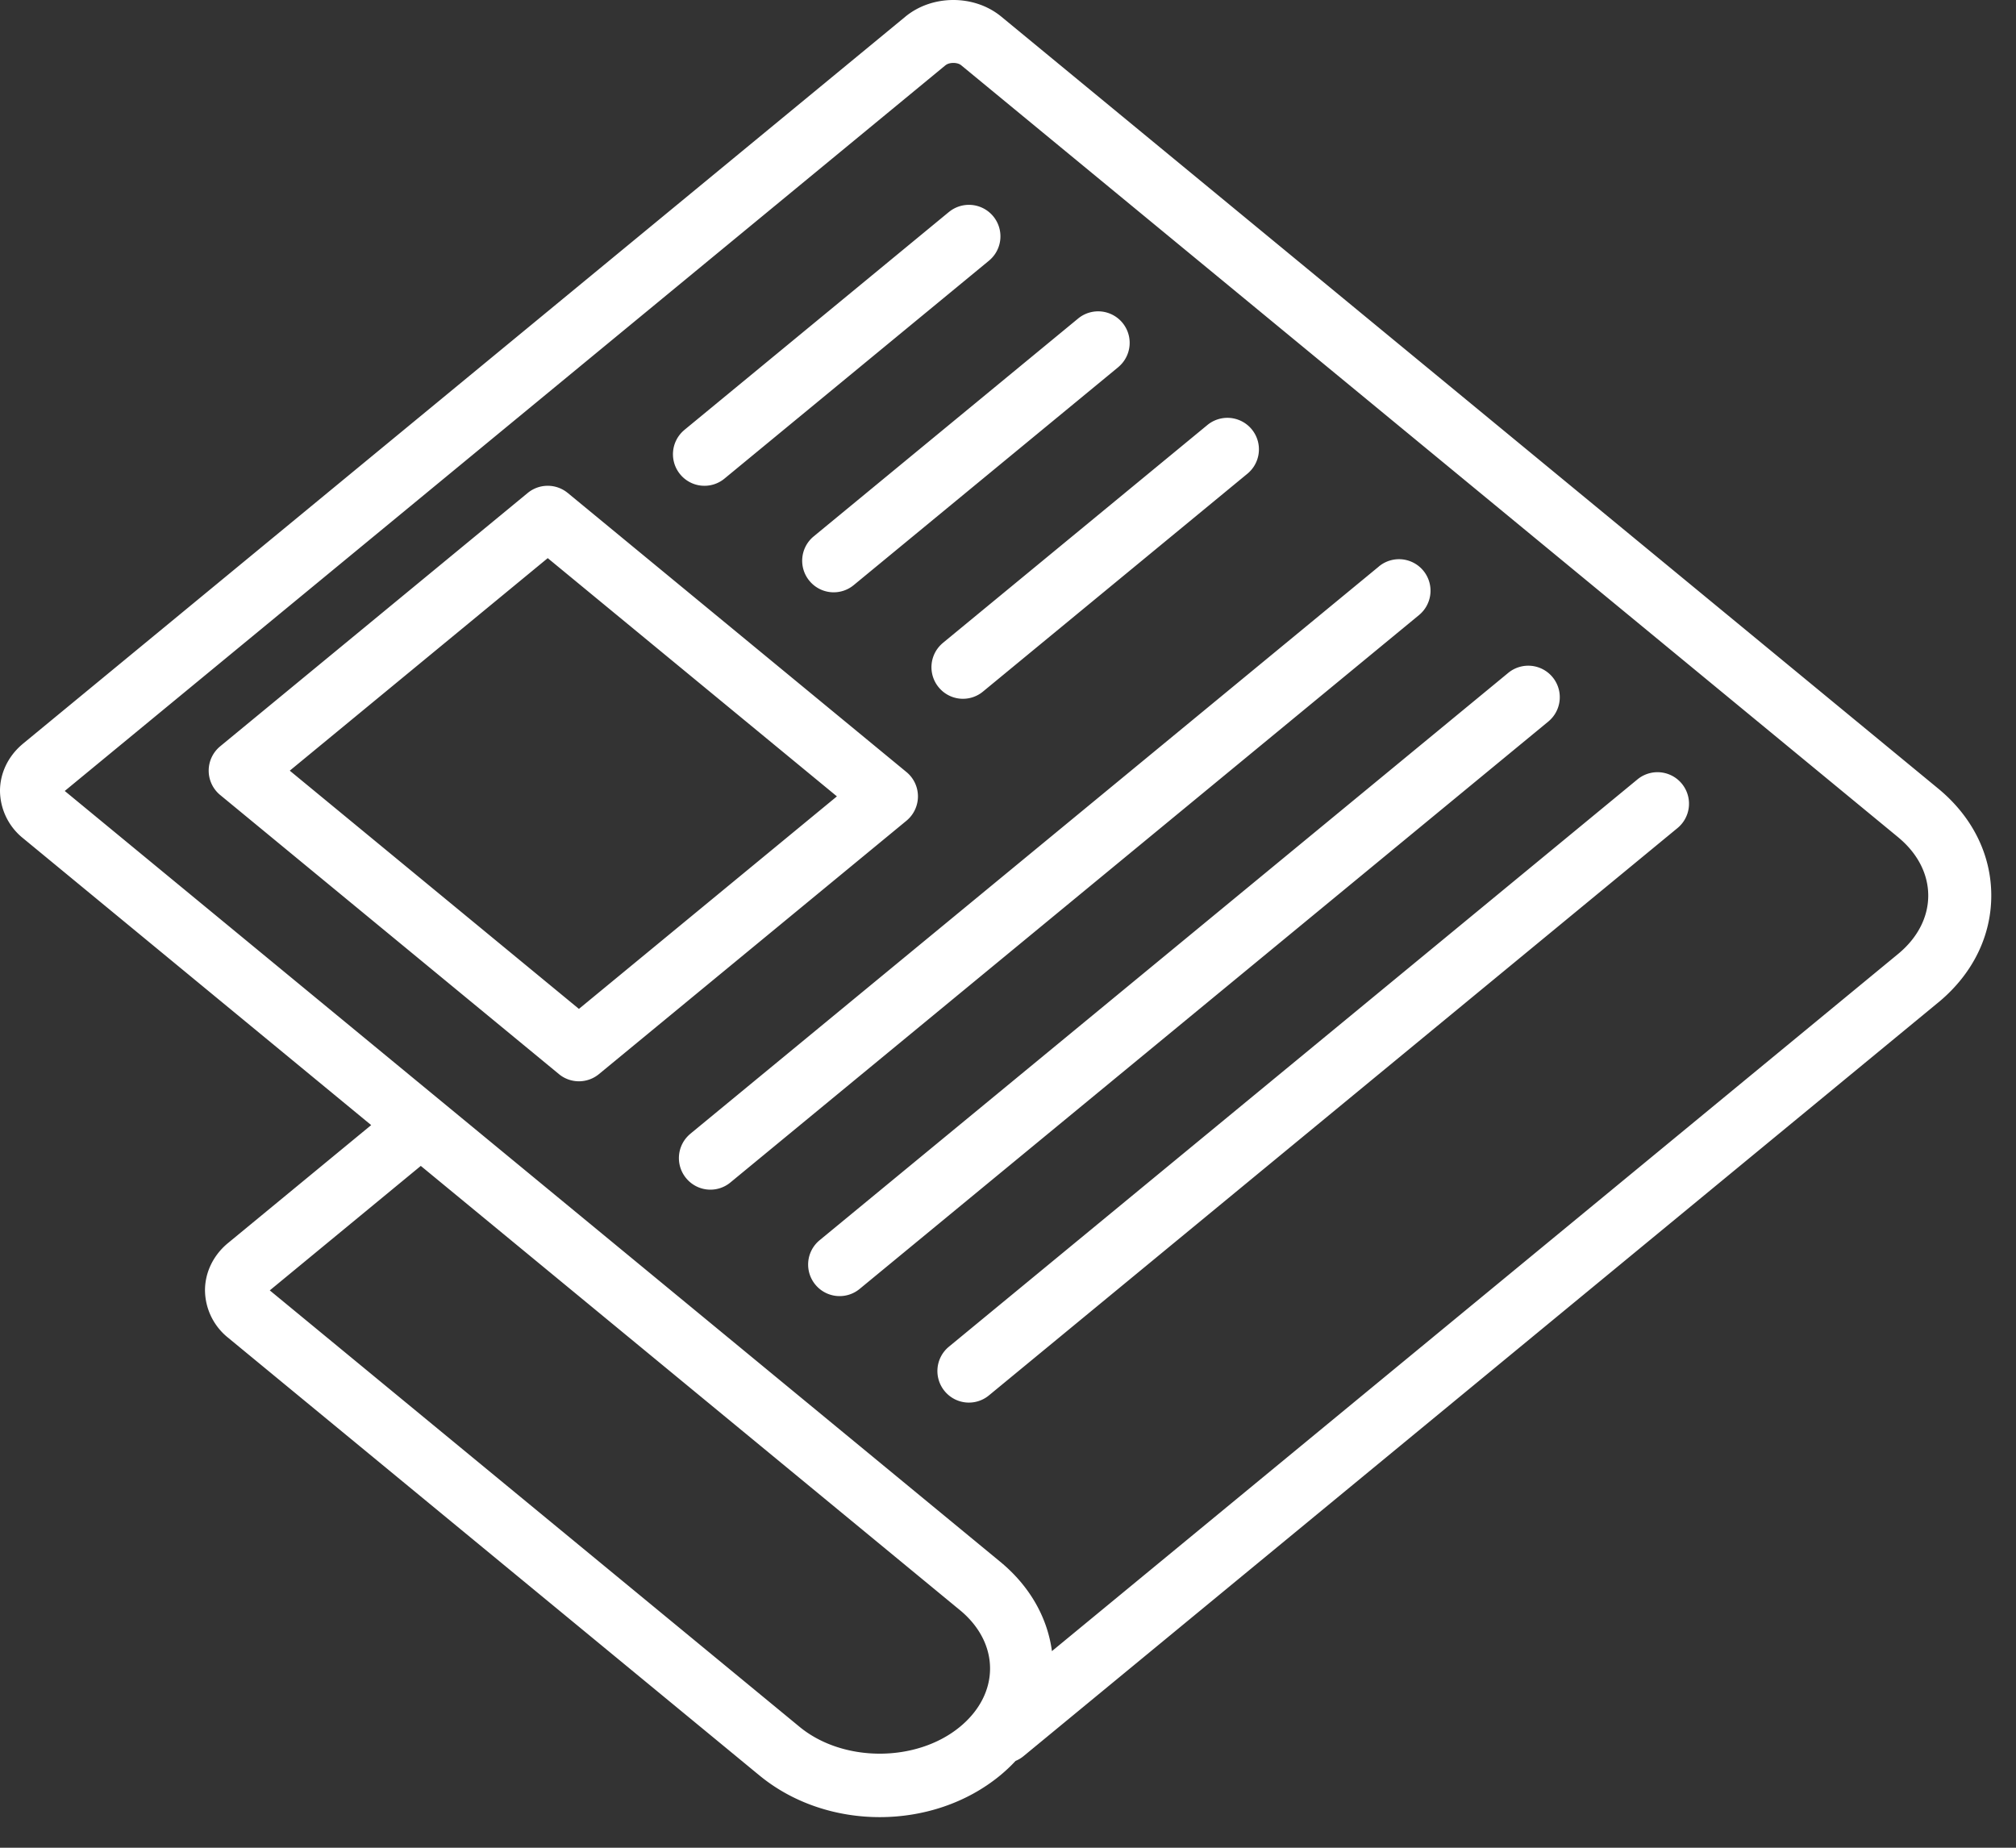
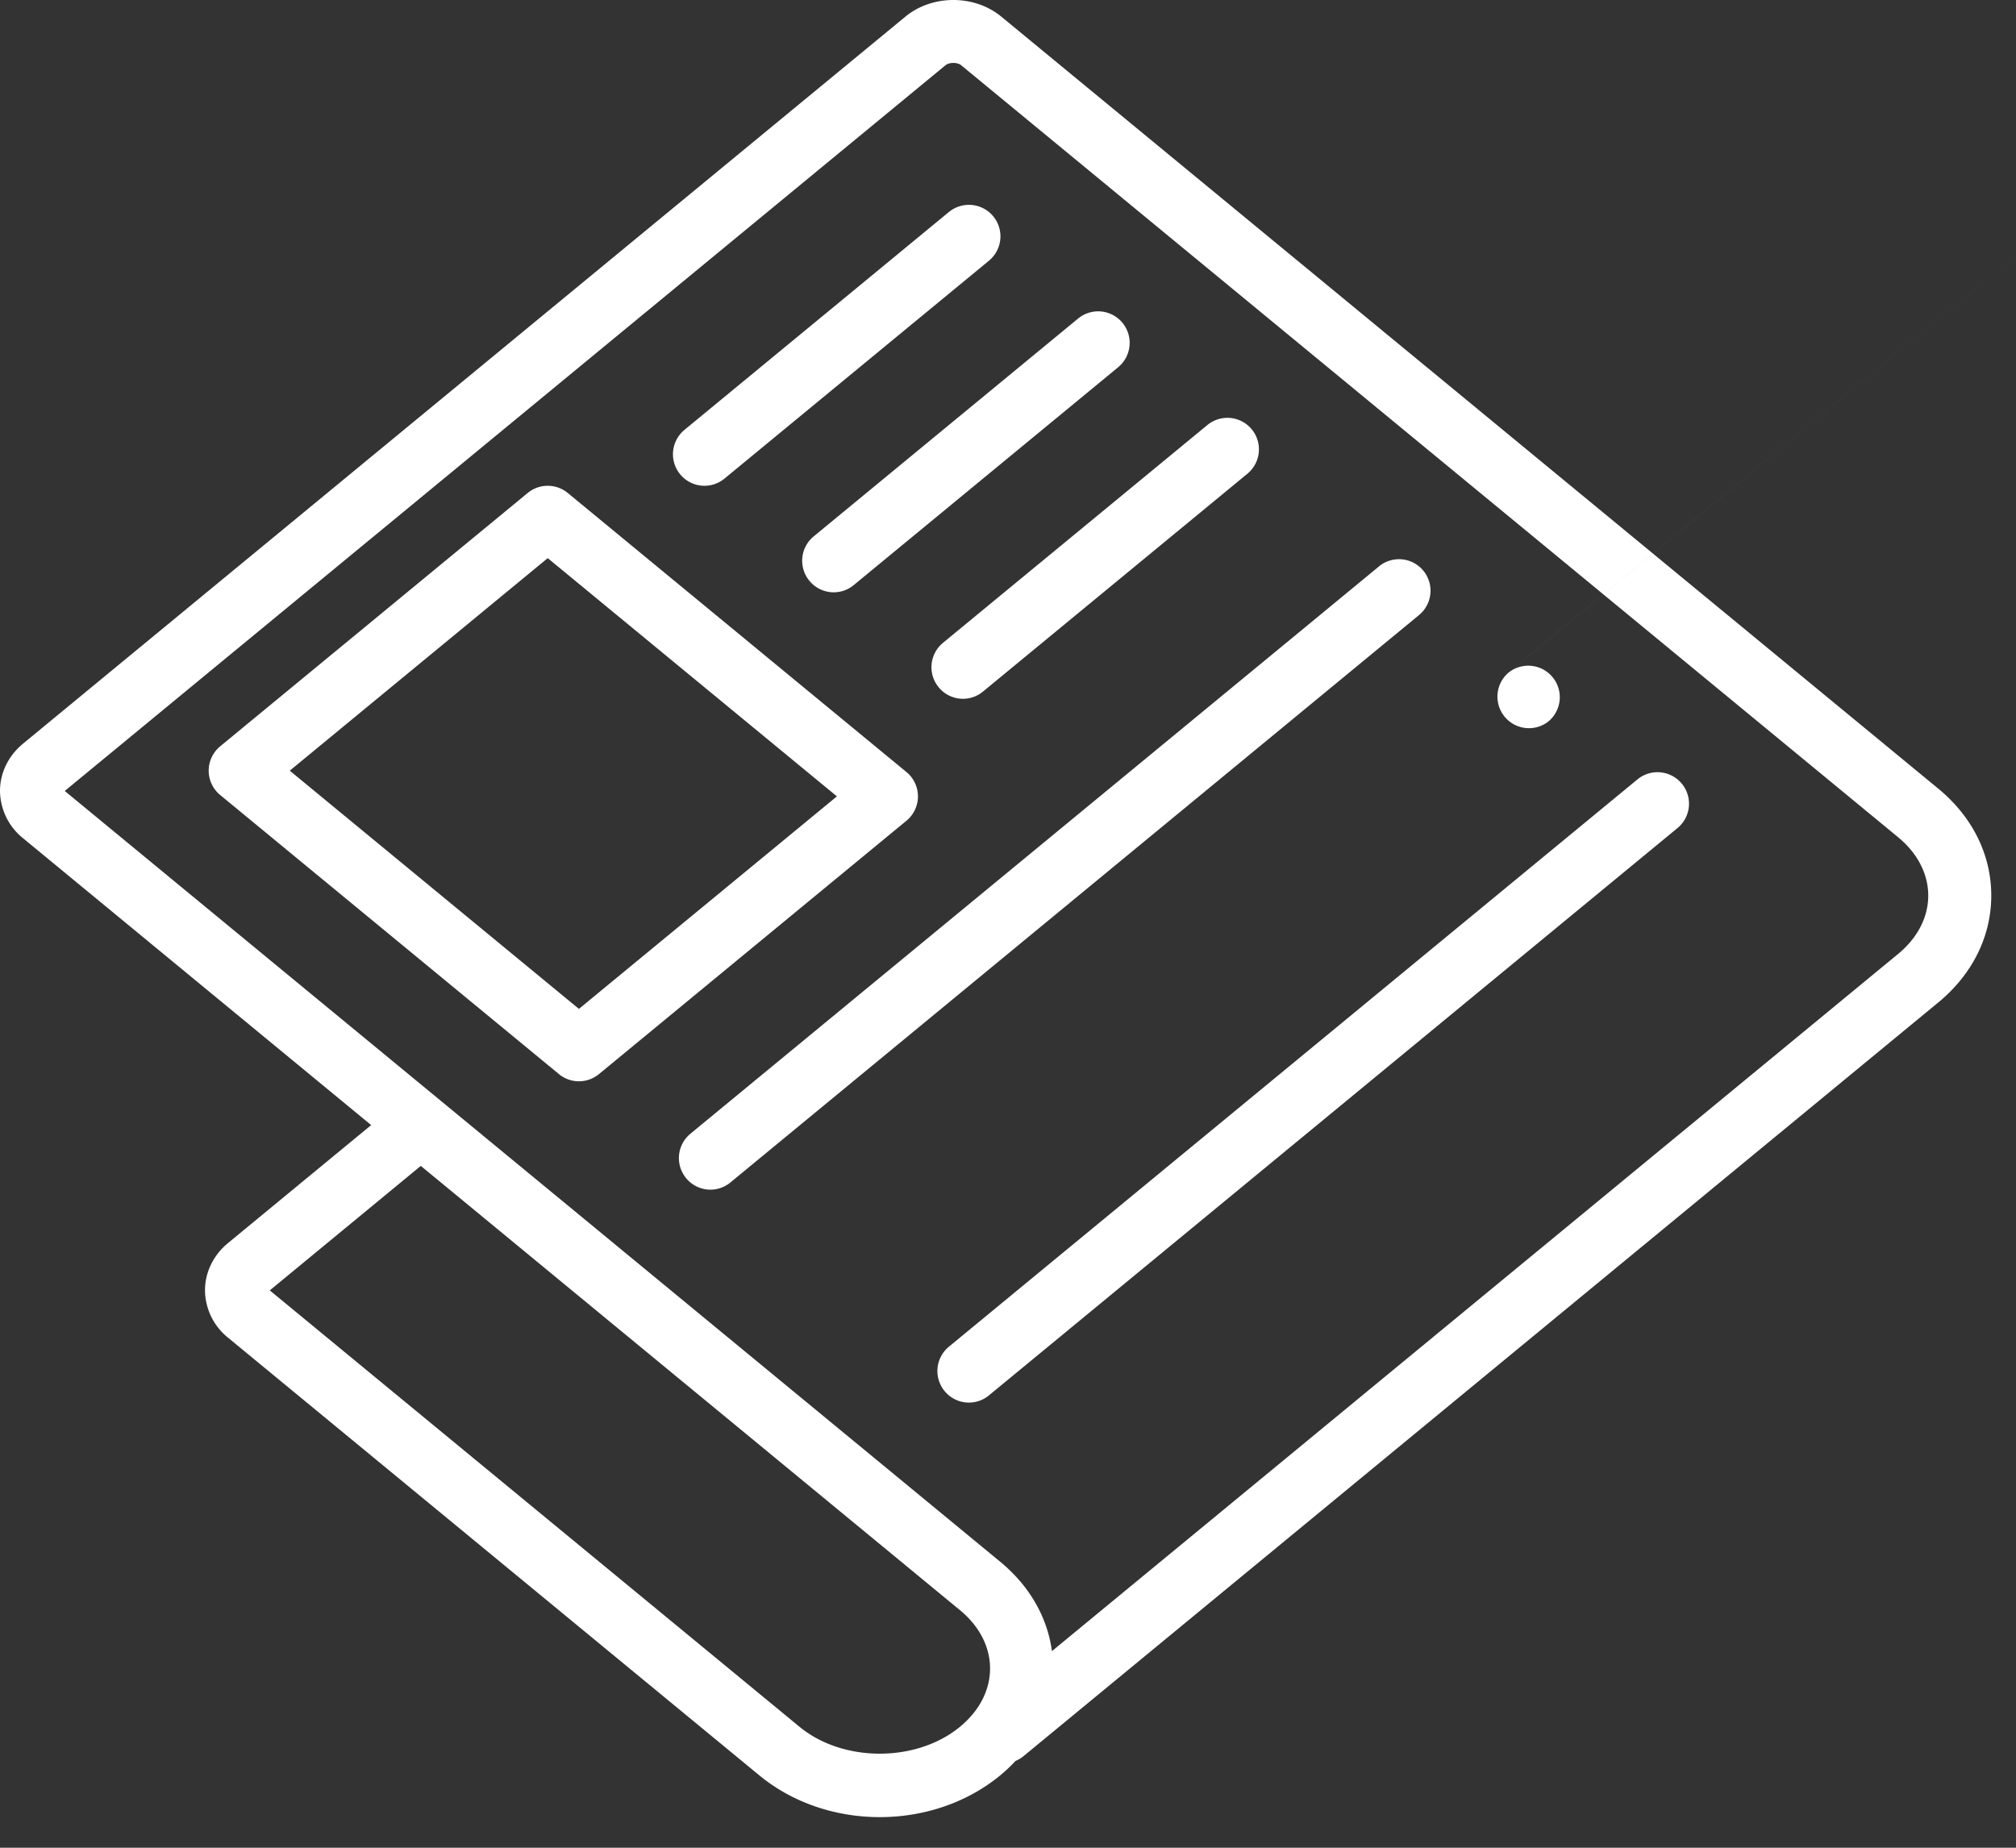
<svg xmlns="http://www.w3.org/2000/svg" width="60" height="55">
  <rect width="100%" height="100%" fill="#333333" stroke="none" />
-   <path d="M26.948.494c.79-.65 2.02-.659 2.821-.024l.03.024 27.887 22.98c1.017.838 1.578 1.969 1.578 3.183 0 1.197-.545 2.312-1.534 3.147l-.044.036-27.223 22.433a.938.938 0 0 1-.238.143 4.838 4.838 0 0 1-.46.433c-1.005.827-2.293 1.24-3.582 1.24-1.267 0-2.534-.4-3.53-1.2l-.05-.04L6.785 39.816a1.83 1.83 0 0 1-.684-1.407c0-.523.238-1.025.654-1.382l.03-.025 4.262-3.512L.685 24.95A1.83 1.83 0 0 1 0 23.543c0-.523.238-1.024.655-1.381l.03-.026L26.948.494ZM12.523 34.705 8.029 38.41 23.795 51.4c1.295 1.067 3.482 1.067 4.776 0 .577-.475.895-1.092.895-1.735 0-.63-.305-1.235-.86-1.707l-.035-.029-16.048-13.225ZM28.606 1.942c-.106-.088-.334-.092-.45-.011l-.015.01L1.927 23.544l27.837 22.94c.856.704 1.388 1.616 1.536 2.61l.007.054 25.186-20.754c.577-.476.895-1.092.895-1.736 0-.63-.305-1.235-.86-1.706l-.035-.03-27.887-22.98ZM48.733 23.2a.938.938 0 0 1 1.214 1.43l-.02.017-20.494 16.888a.935.935 0 0 1-1.32-.128.938.938 0 0 1 .106-1.302l.021-.018 20.493-16.887Zm-3.846-3.17a.938.938 0 0 1 1.214 1.43l-.021.018-20.494 16.887a.935.935 0 0 1-1.32-.127.938.938 0 0 1 .106-1.303l.021-.018 20.494-16.887Zm-3.847-3.17a.938.938 0 0 1 1.214 1.43l-.021.018L21.74 35.196a.934.934 0 0 1-1.32-.127.938.938 0 0 1 .106-1.303l.02-.018L41.04 16.861Zm-25.335-2.186a.938.938 0 0 1 1.17-.018l.023.018 10.08 8.307a.938.938 0 0 1 .024 1.428l-.023.02-9.152 7.542a.936.936 0 0 1-1.166.022l-.027-.022-10.081-8.307a.938.938 0 0 1-.023-1.429l.023-.02 9.152-7.541Zm.596 1.94L8.624 22.94l8.606 7.091 7.678-6.326-8.607-7.092Zm19.632-3.962a.938.938 0 0 1 1.214 1.43l-.021.018-7.87 6.485a.934.934 0 0 1-1.32-.128.938.938 0 0 1 .106-1.302l.02-.018 7.871-6.485Zm-3.847-3.17a.938.938 0 0 1 1.214 1.43l-.02.018-7.87 6.485a.935.935 0 0 1-1.321-.127.938.938 0 0 1 .106-1.303l.021-.018 7.87-6.485Zm-3.846-3.17a.938.938 0 0 1 1.214 1.43l-.021.018-7.87 6.485a.935.935 0 0 1-1.32-.127.938.938 0 0 1 .106-1.303l.02-.018 7.87-6.485Z" fill="#FFF" fill-rule="evenodd" />
+   <path d="M26.948.494c.79-.65 2.02-.659 2.821-.024l.03.024 27.887 22.98c1.017.838 1.578 1.969 1.578 3.183 0 1.197-.545 2.312-1.534 3.147l-.044.036-27.223 22.433a.938.938 0 0 1-.238.143 4.838 4.838 0 0 1-.46.433c-1.005.827-2.293 1.24-3.582 1.24-1.267 0-2.534-.4-3.53-1.2l-.05-.04L6.785 39.816a1.83 1.83 0 0 1-.684-1.407c0-.523.238-1.025.654-1.382l.03-.025 4.262-3.512L.685 24.95A1.83 1.83 0 0 1 0 23.543c0-.523.238-1.024.655-1.381l.03-.026L26.948.494ZM12.523 34.705 8.029 38.41 23.795 51.4c1.295 1.067 3.482 1.067 4.776 0 .577-.475.895-1.092.895-1.735 0-.63-.305-1.235-.86-1.707l-.035-.029-16.048-13.225ZM28.606 1.942c-.106-.088-.334-.092-.45-.011l-.015.01L1.927 23.544l27.837 22.94c.856.704 1.388 1.616 1.536 2.61l.007.054 25.186-20.754c.577-.476.895-1.092.895-1.736 0-.63-.305-1.235-.86-1.706l-.035-.03-27.887-22.98ZM48.733 23.2a.938.938 0 0 1 1.214 1.43l-.02.017-20.494 16.888a.935.935 0 0 1-1.32-.128.938.938 0 0 1 .106-1.302l.021-.018 20.493-16.887Zm-3.846-3.17a.938.938 0 0 1 1.214 1.43a.935.935 0 0 1-1.32-.127.938.938 0 0 1 .106-1.303l.021-.018 20.494-16.887Zm-3.847-3.17a.938.938 0 0 1 1.214 1.43l-.021.018L21.74 35.196a.934.934 0 0 1-1.32-.127.938.938 0 0 1 .106-1.303l.02-.018L41.04 16.861Zm-25.335-2.186a.938.938 0 0 1 1.17-.018l.023.018 10.08 8.307a.938.938 0 0 1 .024 1.428l-.023.02-9.152 7.542a.936.936 0 0 1-1.166.022l-.027-.022-10.081-8.307a.938.938 0 0 1-.023-1.429l.023-.02 9.152-7.541Zm.596 1.94L8.624 22.94l8.606 7.091 7.678-6.326-8.607-7.092Zm19.632-3.962a.938.938 0 0 1 1.214 1.43l-.021.018-7.87 6.485a.934.934 0 0 1-1.32-.128.938.938 0 0 1 .106-1.302l.02-.018 7.871-6.485Zm-3.847-3.17a.938.938 0 0 1 1.214 1.43l-.02.018-7.87 6.485a.935.935 0 0 1-1.321-.127.938.938 0 0 1 .106-1.303l.021-.018 7.87-6.485Zm-3.846-3.17a.938.938 0 0 1 1.214 1.43l-.021.018-7.87 6.485a.935.935 0 0 1-1.32-.127.938.938 0 0 1 .106-1.303l.02-.018 7.87-6.485Z" fill="#FFF" fill-rule="evenodd" />
</svg>